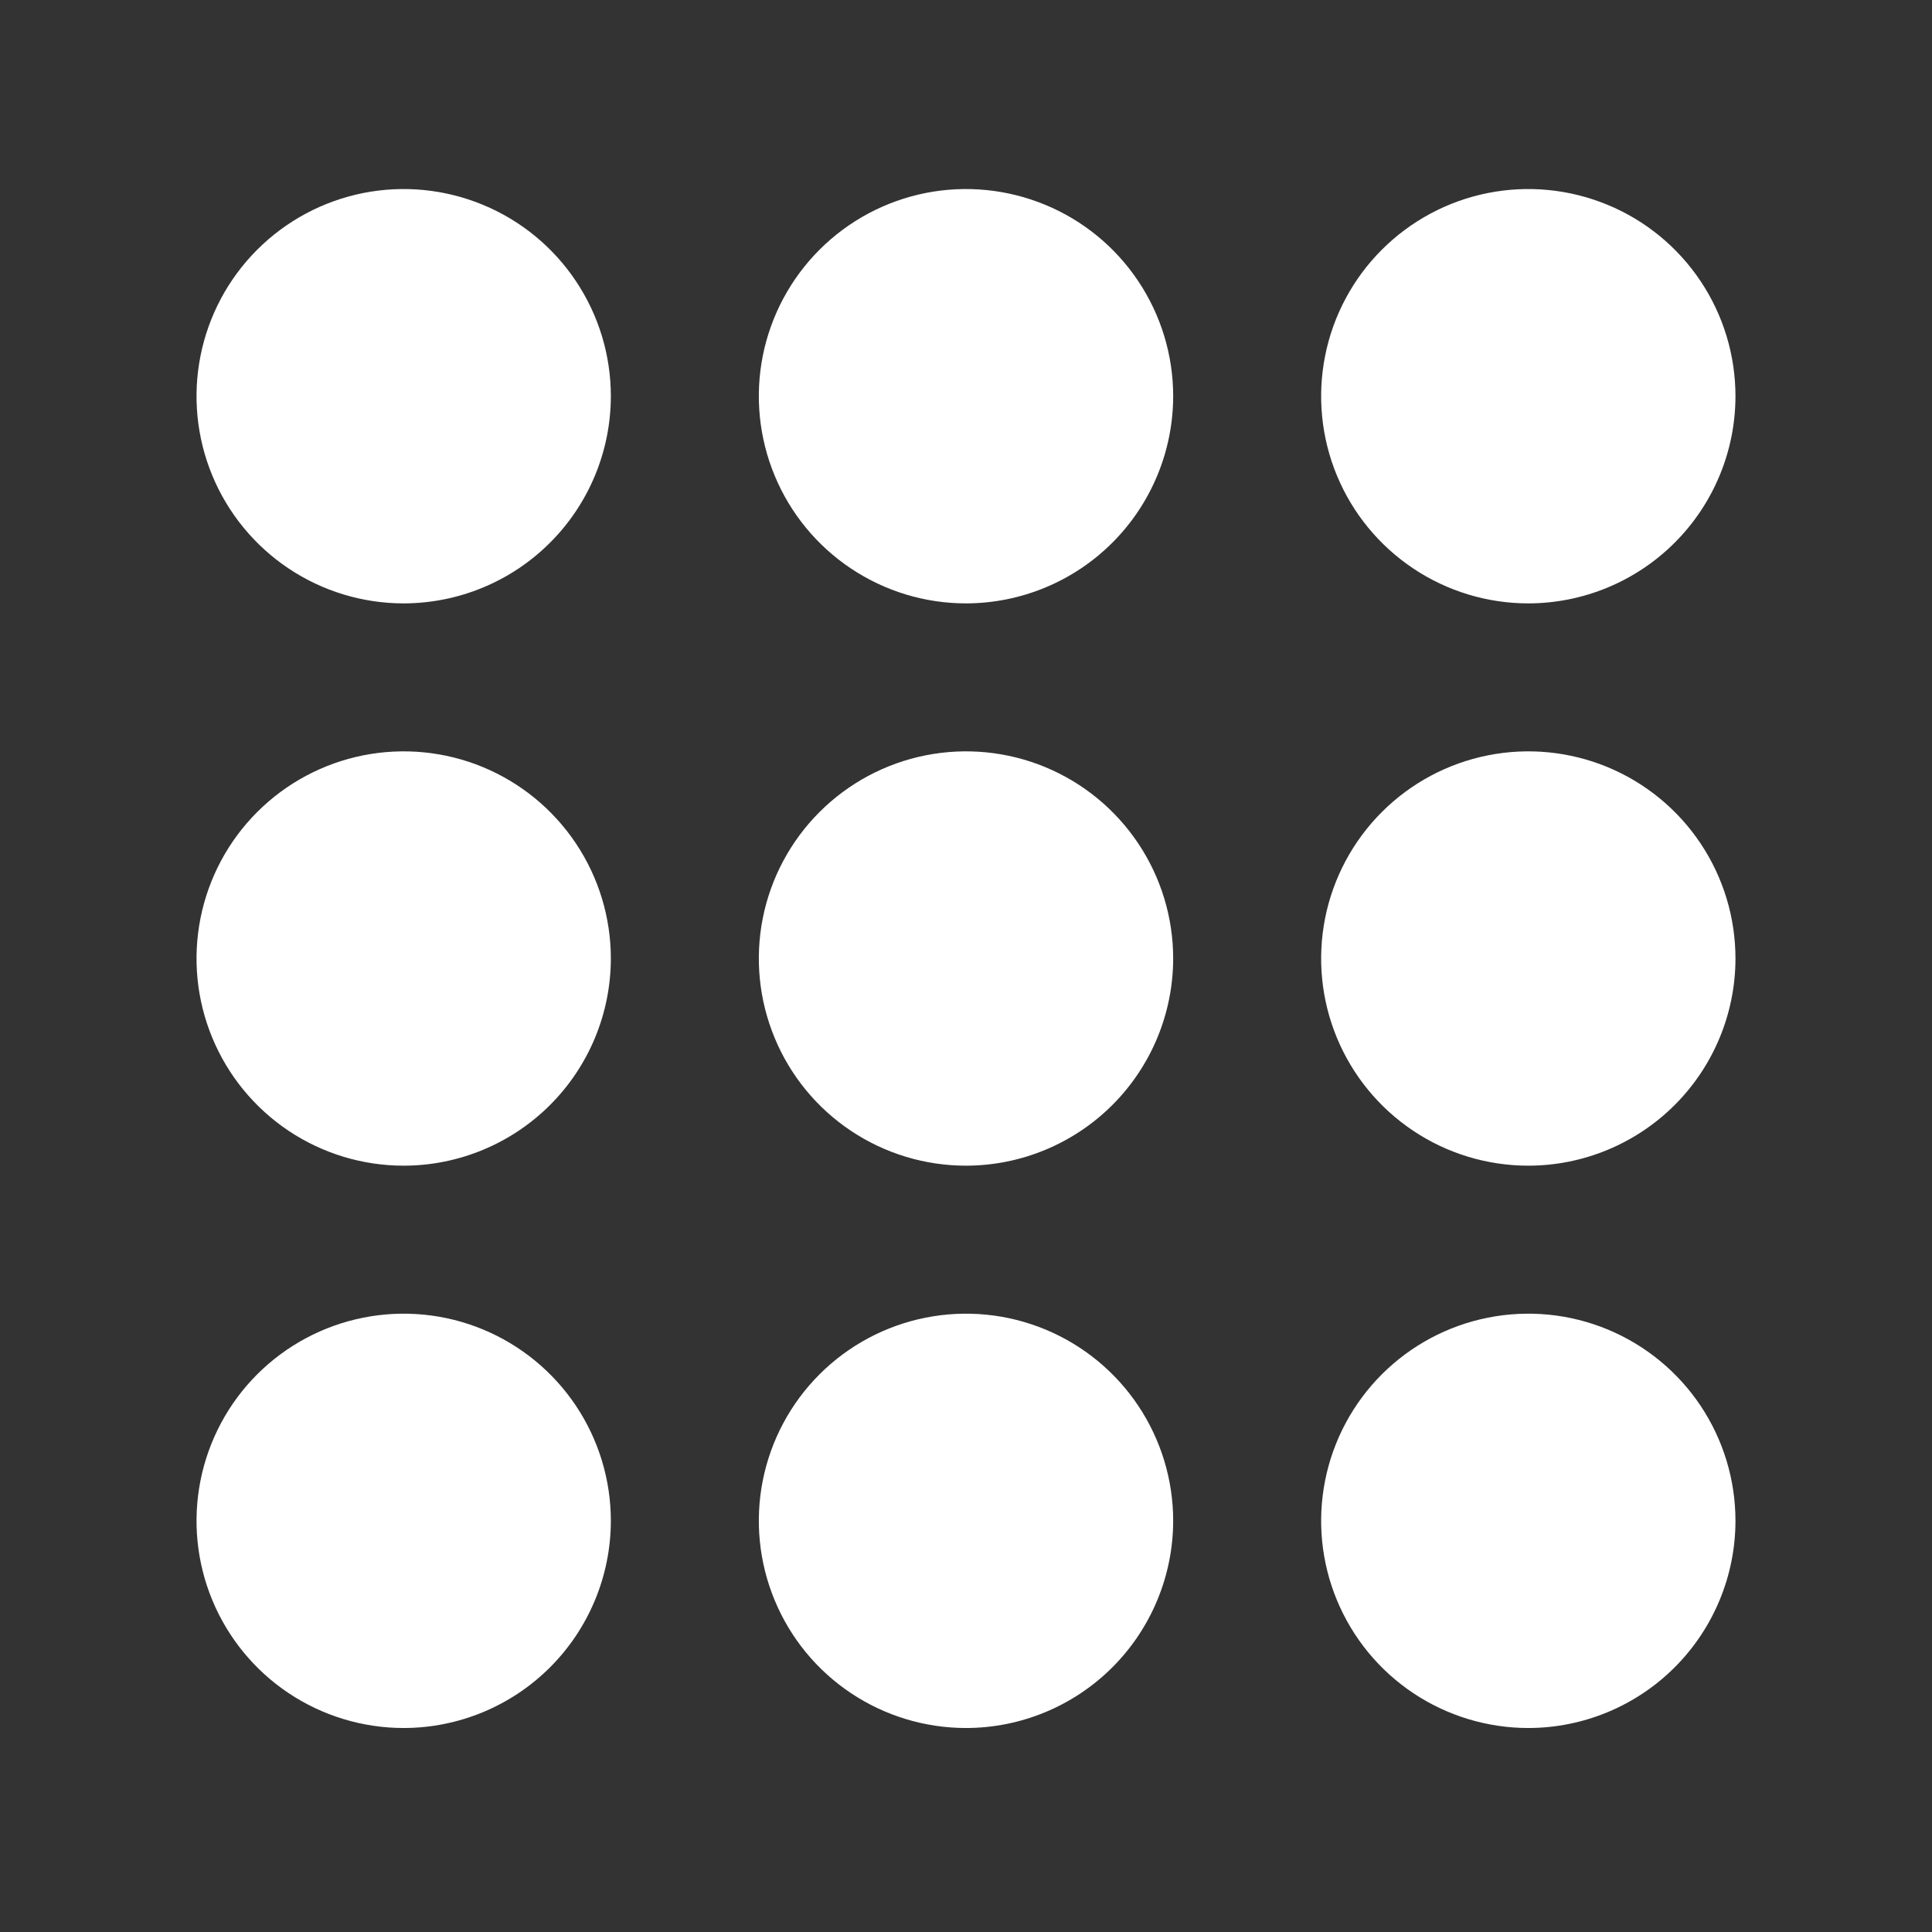
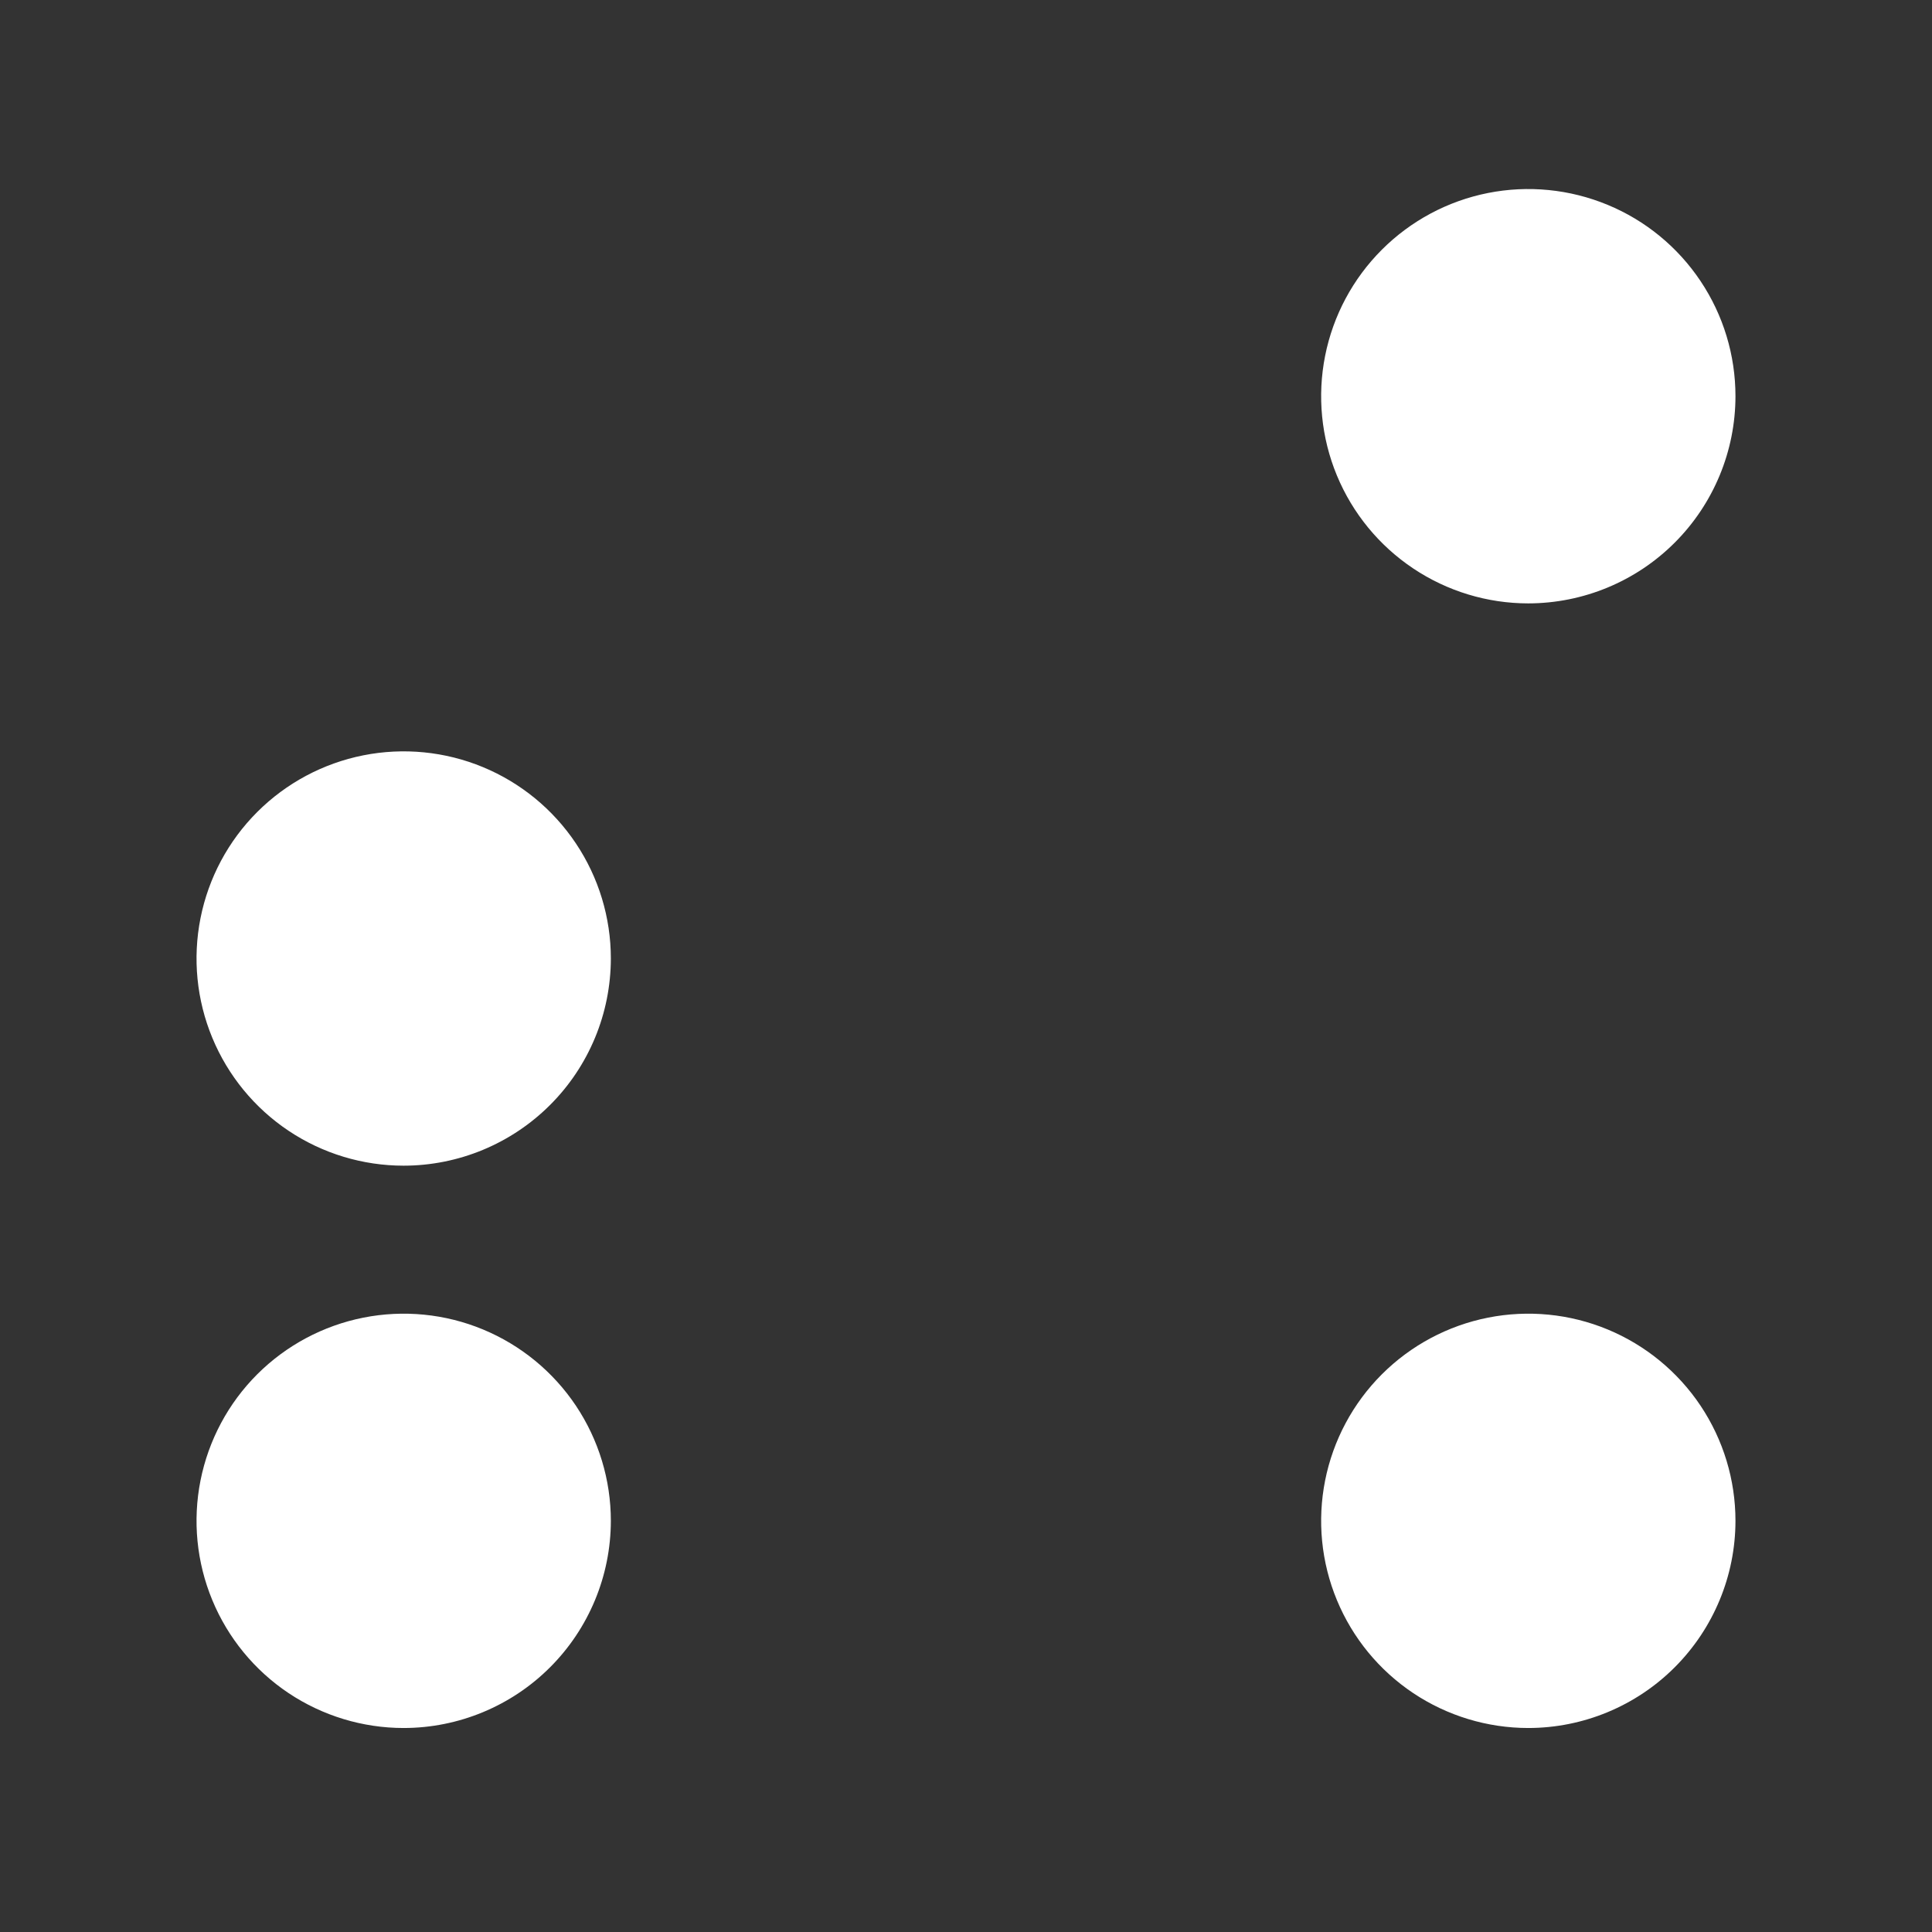
<svg xmlns="http://www.w3.org/2000/svg" width="51" height="51" viewBox="0 0 51 51" fill="none">
  <rect x="0" y="0" width="51" height="51" fill="#333333" stroke="none" />
-   <path d="M10.656 15.928C9.575 15.928 8.517 15.607 7.618 15.006C6.719 14.405 6.018 13.551 5.604 12.552C5.19 11.553 5.082 10.453 5.293 9.392C5.504 8.331 6.024 7.357 6.789 6.592C7.554 5.827 8.529 5.306 9.589 5.095C10.65 4.884 11.75 4.993 12.749 5.407C13.748 5.82 14.602 6.521 15.203 7.421C15.804 8.32 16.125 9.377 16.125 10.459C16.123 11.909 15.547 13.299 14.521 14.324C13.496 15.35 12.106 15.926 10.656 15.928Z" fill="white" />
-   <path d="M25.5 15.928C24.418 15.928 23.361 15.607 22.462 15.006C21.562 14.405 20.861 13.551 20.448 12.552C20.034 11.553 19.925 10.453 20.136 9.392C20.347 8.331 20.868 7.357 21.633 6.592C22.398 5.827 23.372 5.306 24.433 5.095C25.494 4.884 26.593 4.993 27.593 5.407C28.592 5.82 29.446 6.521 30.047 7.421C30.648 8.32 30.969 9.377 30.969 10.459C30.967 11.909 30.39 13.299 29.365 14.324C28.34 15.35 26.95 15.926 25.5 15.928Z" fill="white" />
  <path d="M40.344 15.928C39.262 15.928 38.205 15.607 37.306 15.006C36.406 14.405 35.705 13.551 35.291 12.552C34.877 11.553 34.769 10.453 34.98 9.392C35.191 8.331 35.712 7.357 36.477 6.592C37.242 5.827 38.216 5.306 39.277 5.095C40.338 4.884 41.437 4.993 42.437 5.407C43.436 5.82 44.29 6.521 44.891 7.421C45.492 8.32 45.812 9.377 45.812 10.459C45.811 11.909 45.234 13.299 44.209 14.324C43.184 15.35 41.794 15.926 40.344 15.928Z" fill="white" />
  <path d="M10.656 30.771C9.575 30.771 8.517 30.451 7.618 29.85C6.719 29.249 6.018 28.395 5.604 27.395C5.19 26.396 5.082 25.297 5.293 24.236C5.504 23.175 6.024 22.201 6.789 21.436C7.554 20.671 8.529 20.15 9.589 19.939C10.65 19.728 11.75 19.836 12.749 20.25C13.748 20.664 14.602 21.365 15.203 22.265C15.804 23.164 16.125 24.221 16.125 25.303C16.123 26.753 15.547 28.143 14.521 29.168C13.496 30.193 12.106 30.77 10.656 30.771Z" fill="white" />
-   <path d="M25.5 30.771C24.418 30.771 23.361 30.451 22.462 29.85C21.562 29.249 20.861 28.395 20.448 27.395C20.034 26.396 19.925 25.297 20.136 24.236C20.347 23.175 20.868 22.201 21.633 21.436C22.398 20.671 23.372 20.15 24.433 19.939C25.494 19.728 26.593 19.836 27.593 20.25C28.592 20.664 29.446 21.365 30.047 22.265C30.648 23.164 30.969 24.221 30.969 25.303C30.967 26.753 30.39 28.143 29.365 29.168C28.34 30.193 26.95 30.77 25.5 30.771Z" fill="white" />
-   <path d="M40.344 30.771C39.262 30.771 38.205 30.451 37.306 29.85C36.406 29.249 35.705 28.395 35.291 27.395C34.877 26.396 34.769 25.297 34.98 24.236C35.191 23.175 35.712 22.201 36.477 21.436C37.242 20.671 38.216 20.15 39.277 19.939C40.338 19.728 41.437 19.836 42.437 20.25C43.436 20.664 44.29 21.365 44.891 22.265C45.492 23.164 45.812 24.221 45.812 25.303C45.811 26.753 45.234 28.143 44.209 29.168C43.184 30.193 41.794 30.77 40.344 30.771Z" fill="white" />
  <path d="M10.656 45.615C9.575 45.615 8.517 45.294 7.618 44.694C6.719 44.093 6.018 43.239 5.604 42.239C5.19 41.24 5.082 40.14 5.293 39.08C5.504 38.019 6.024 37.044 6.789 36.279C7.554 35.515 8.529 34.994 9.589 34.783C10.65 34.572 11.75 34.68 12.749 35.094C13.748 35.508 14.602 36.209 15.203 37.108C15.804 38.008 16.125 39.065 16.125 40.147C16.123 41.596 15.547 42.986 14.521 44.012C13.496 45.037 12.106 45.614 10.656 45.615Z" fill="white" />
-   <path d="M25.5 45.615C24.418 45.615 23.361 45.294 22.462 44.694C21.562 44.093 20.861 43.239 20.448 42.239C20.034 41.24 19.925 40.14 20.136 39.08C20.347 38.019 20.868 37.044 21.633 36.279C22.398 35.515 23.372 34.994 24.433 34.783C25.494 34.572 26.593 34.68 27.593 35.094C28.592 35.508 29.446 36.209 30.047 37.108C30.648 38.008 30.969 39.065 30.969 40.147C30.967 41.596 30.39 42.986 29.365 44.012C28.34 45.037 26.95 45.614 25.5 45.615Z" fill="white" />
  <path d="M40.344 45.615C39.262 45.615 38.205 45.294 37.306 44.694C36.406 44.093 35.705 43.239 35.291 42.239C34.877 41.24 34.769 40.14 34.98 39.08C35.191 38.019 35.712 37.044 36.477 36.279C37.242 35.515 38.216 34.994 39.277 34.783C40.338 34.572 41.437 34.68 42.437 35.094C43.436 35.508 44.29 36.209 44.891 37.108C45.492 38.008 45.812 39.065 45.812 40.147C45.811 41.596 45.234 42.986 44.209 44.012C43.184 45.037 41.794 45.614 40.344 45.615Z" fill="white" />
</svg>